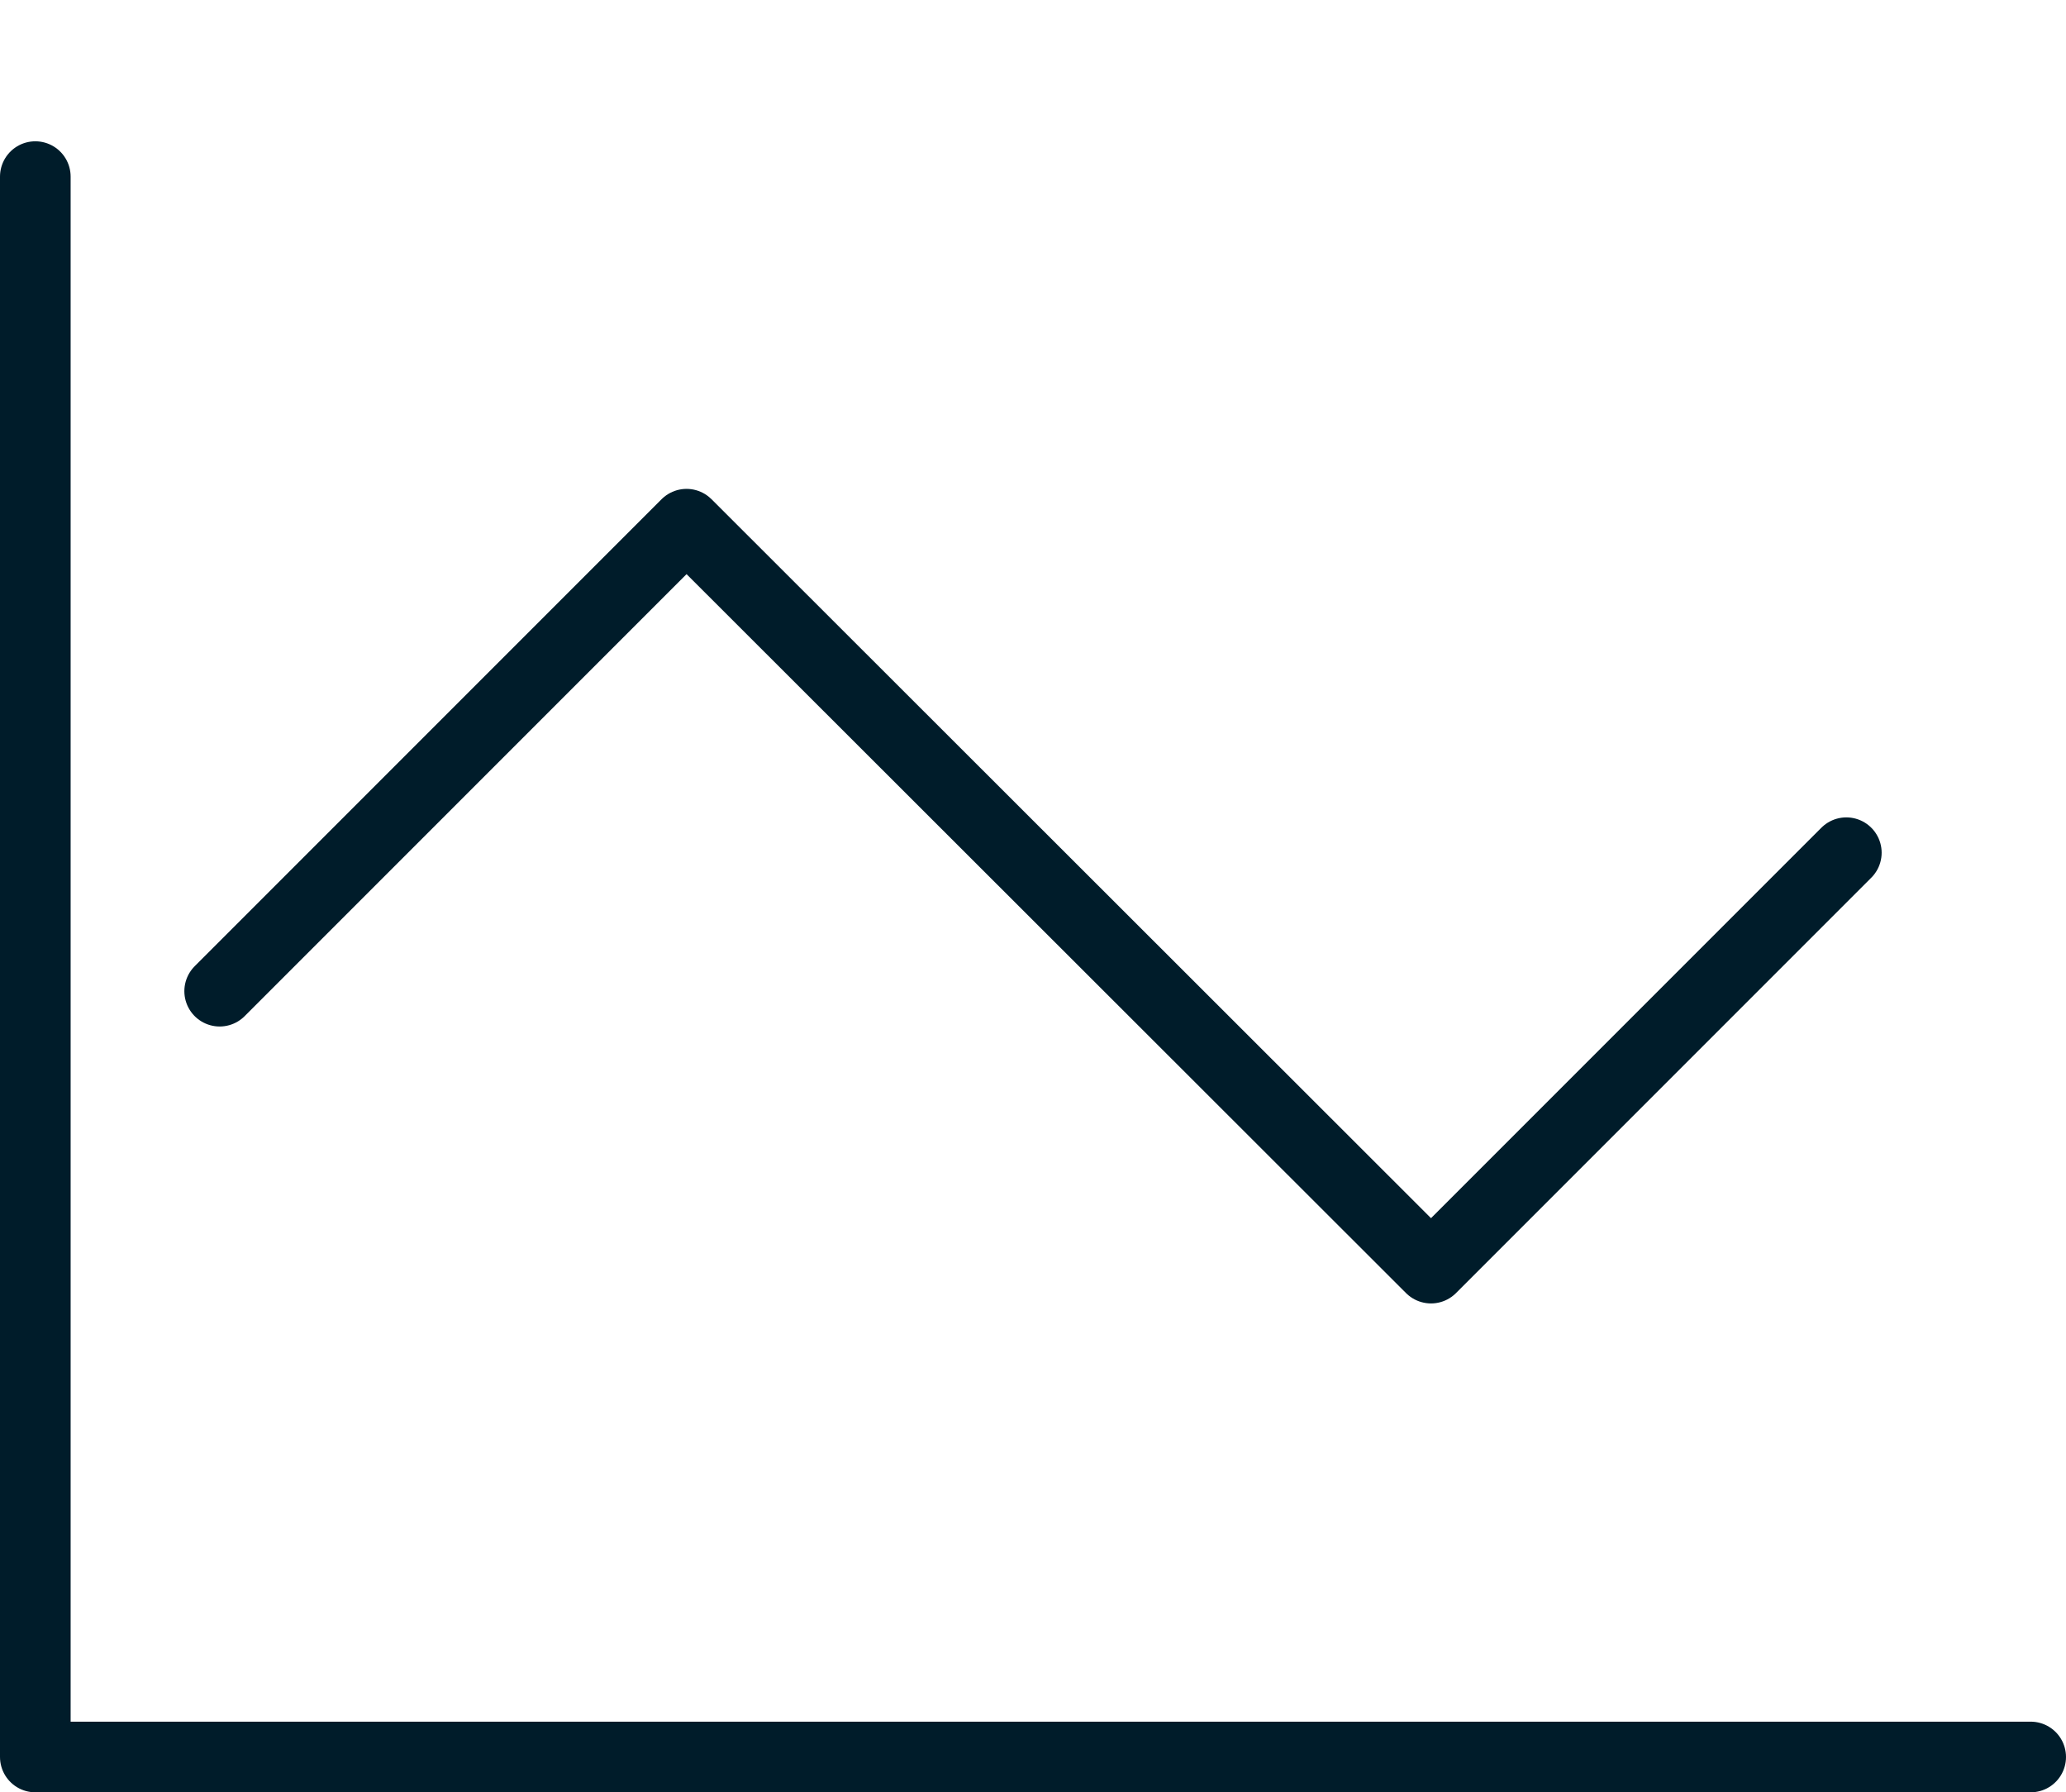
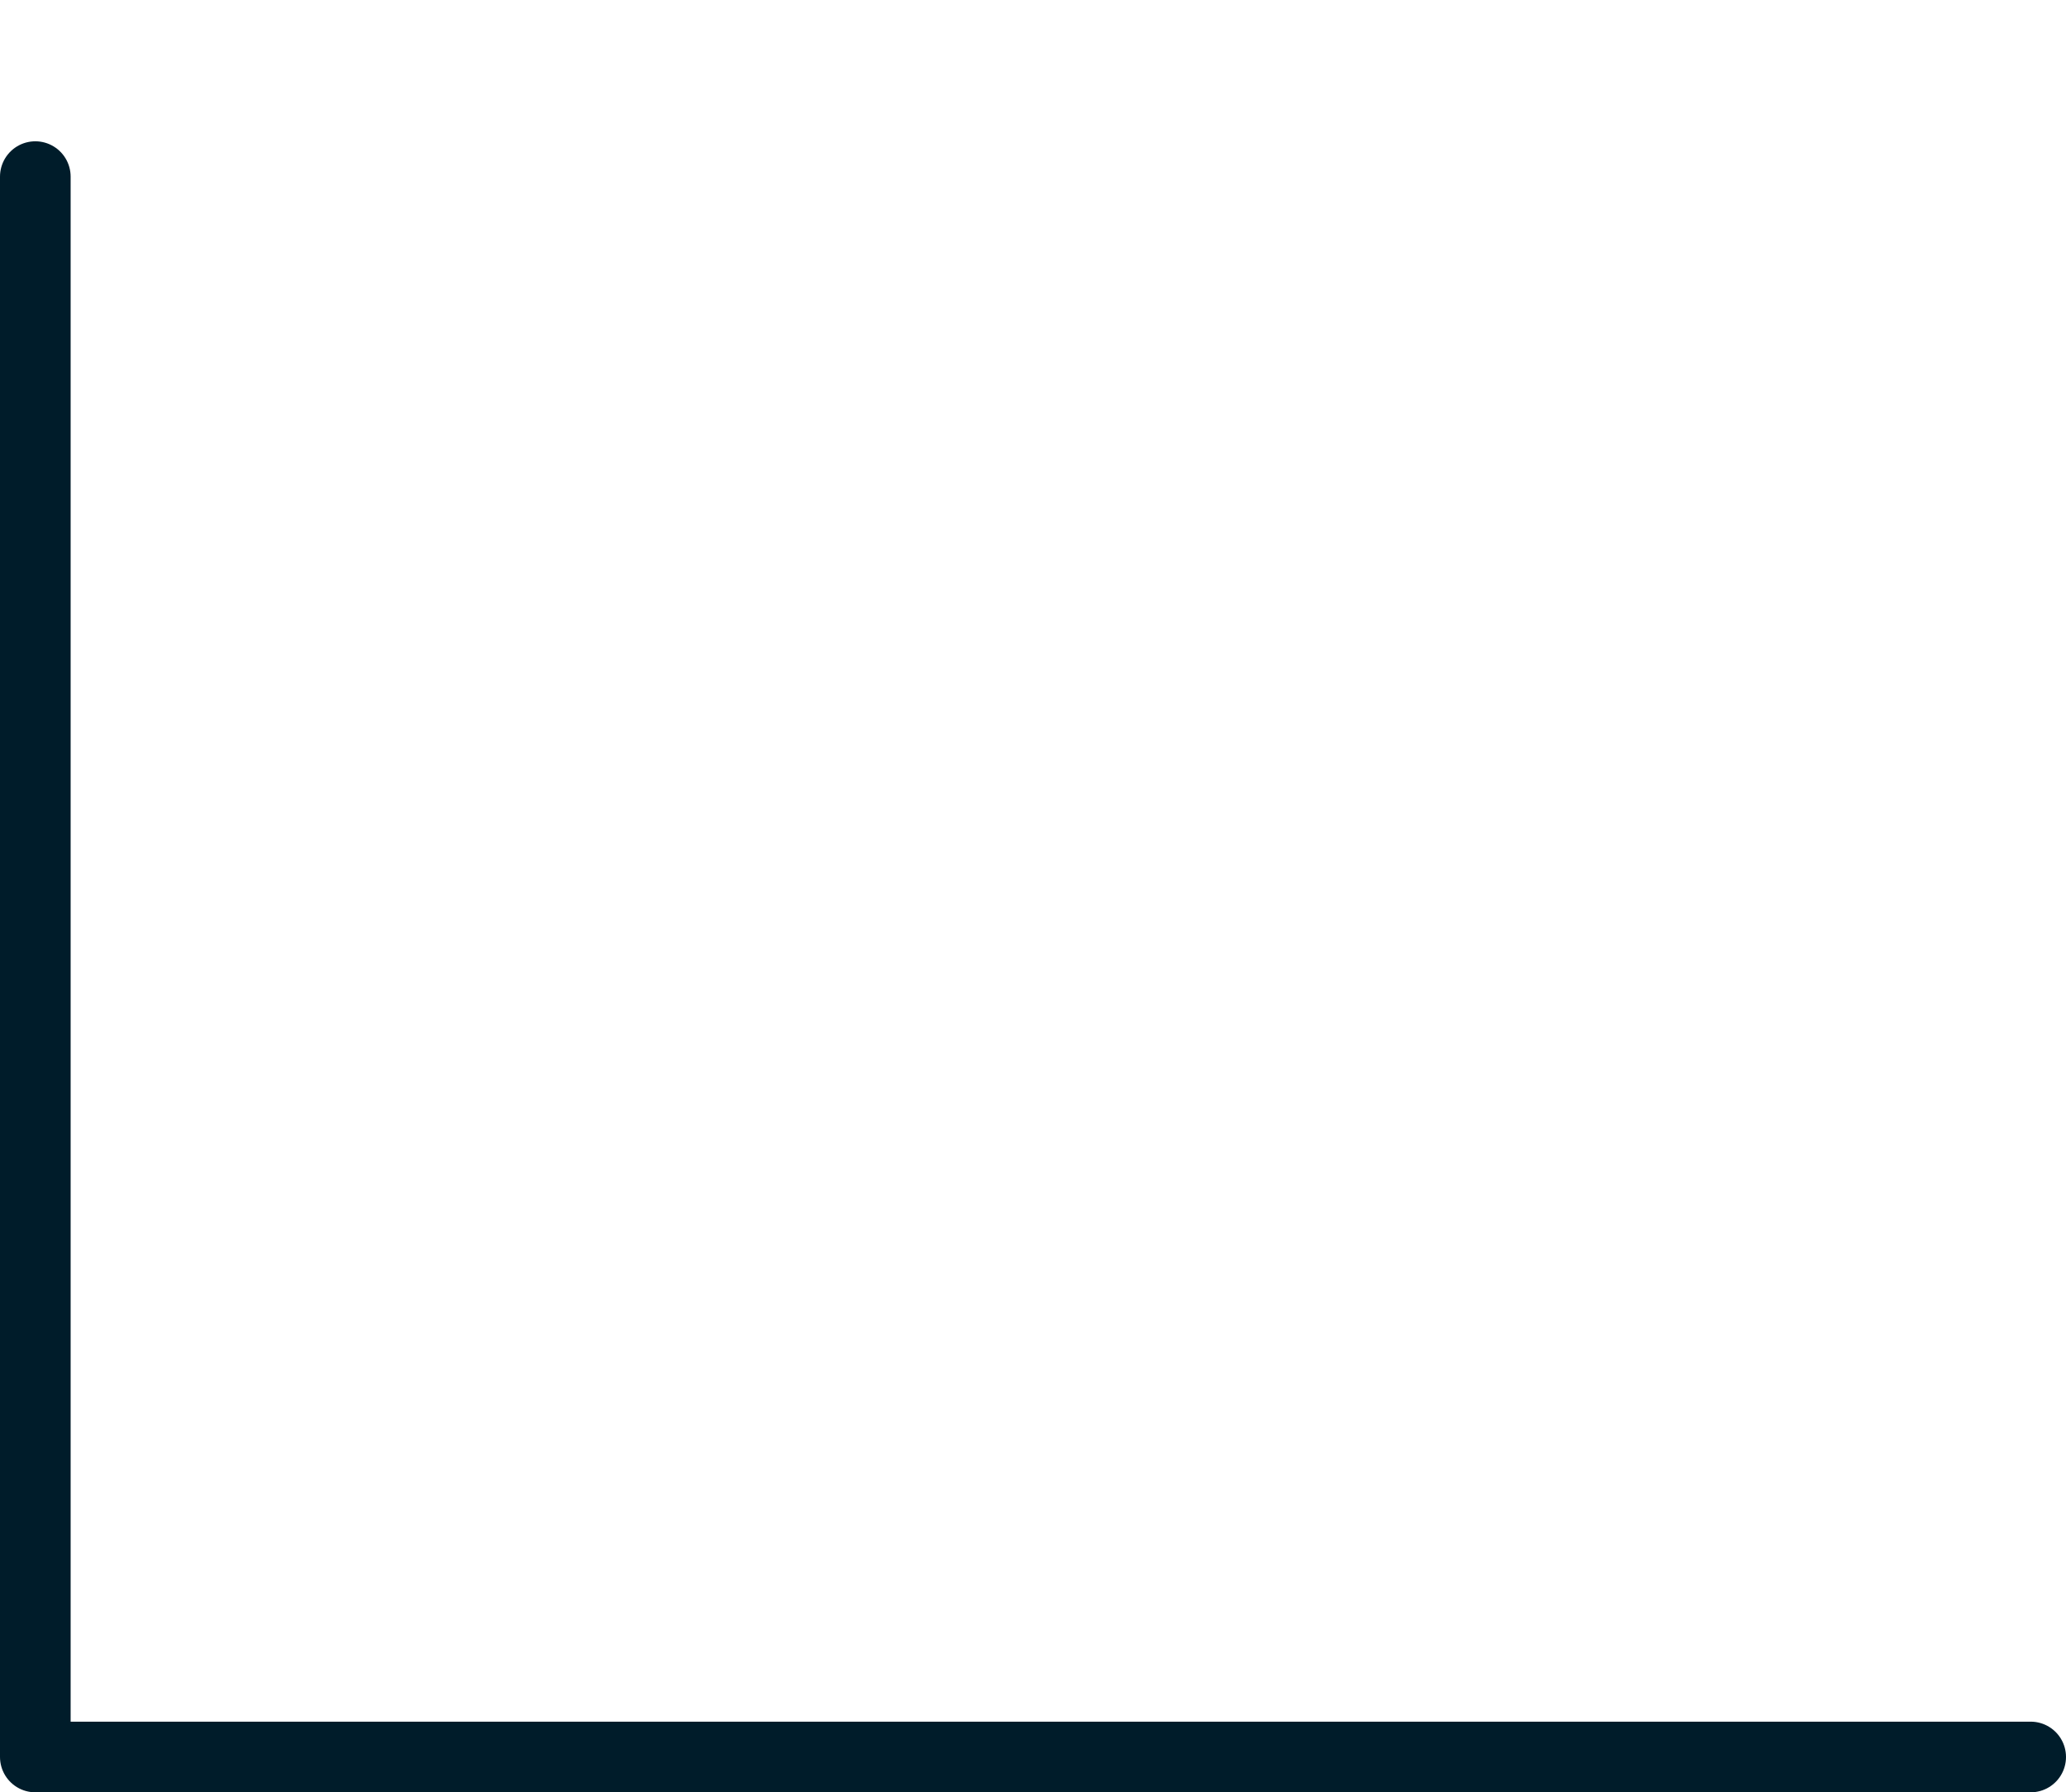
<svg xmlns="http://www.w3.org/2000/svg" viewBox="0 0 29.25 25.37">
  <defs>
    <style>.cls-1{fill:none;stroke:#001c2a;stroke-linecap:round;stroke-linejoin:round;}</style>
  </defs>
  <g id="image">
-     <polyline class="cls-1" points="3.11 14.03 9.72 7.42 20.26 17.95 26.14 12.07" />
    <polyline class="cls-1" points="28.75 24.87 0.5 24.87 0.5 2.5" />
  </g>
</svg>